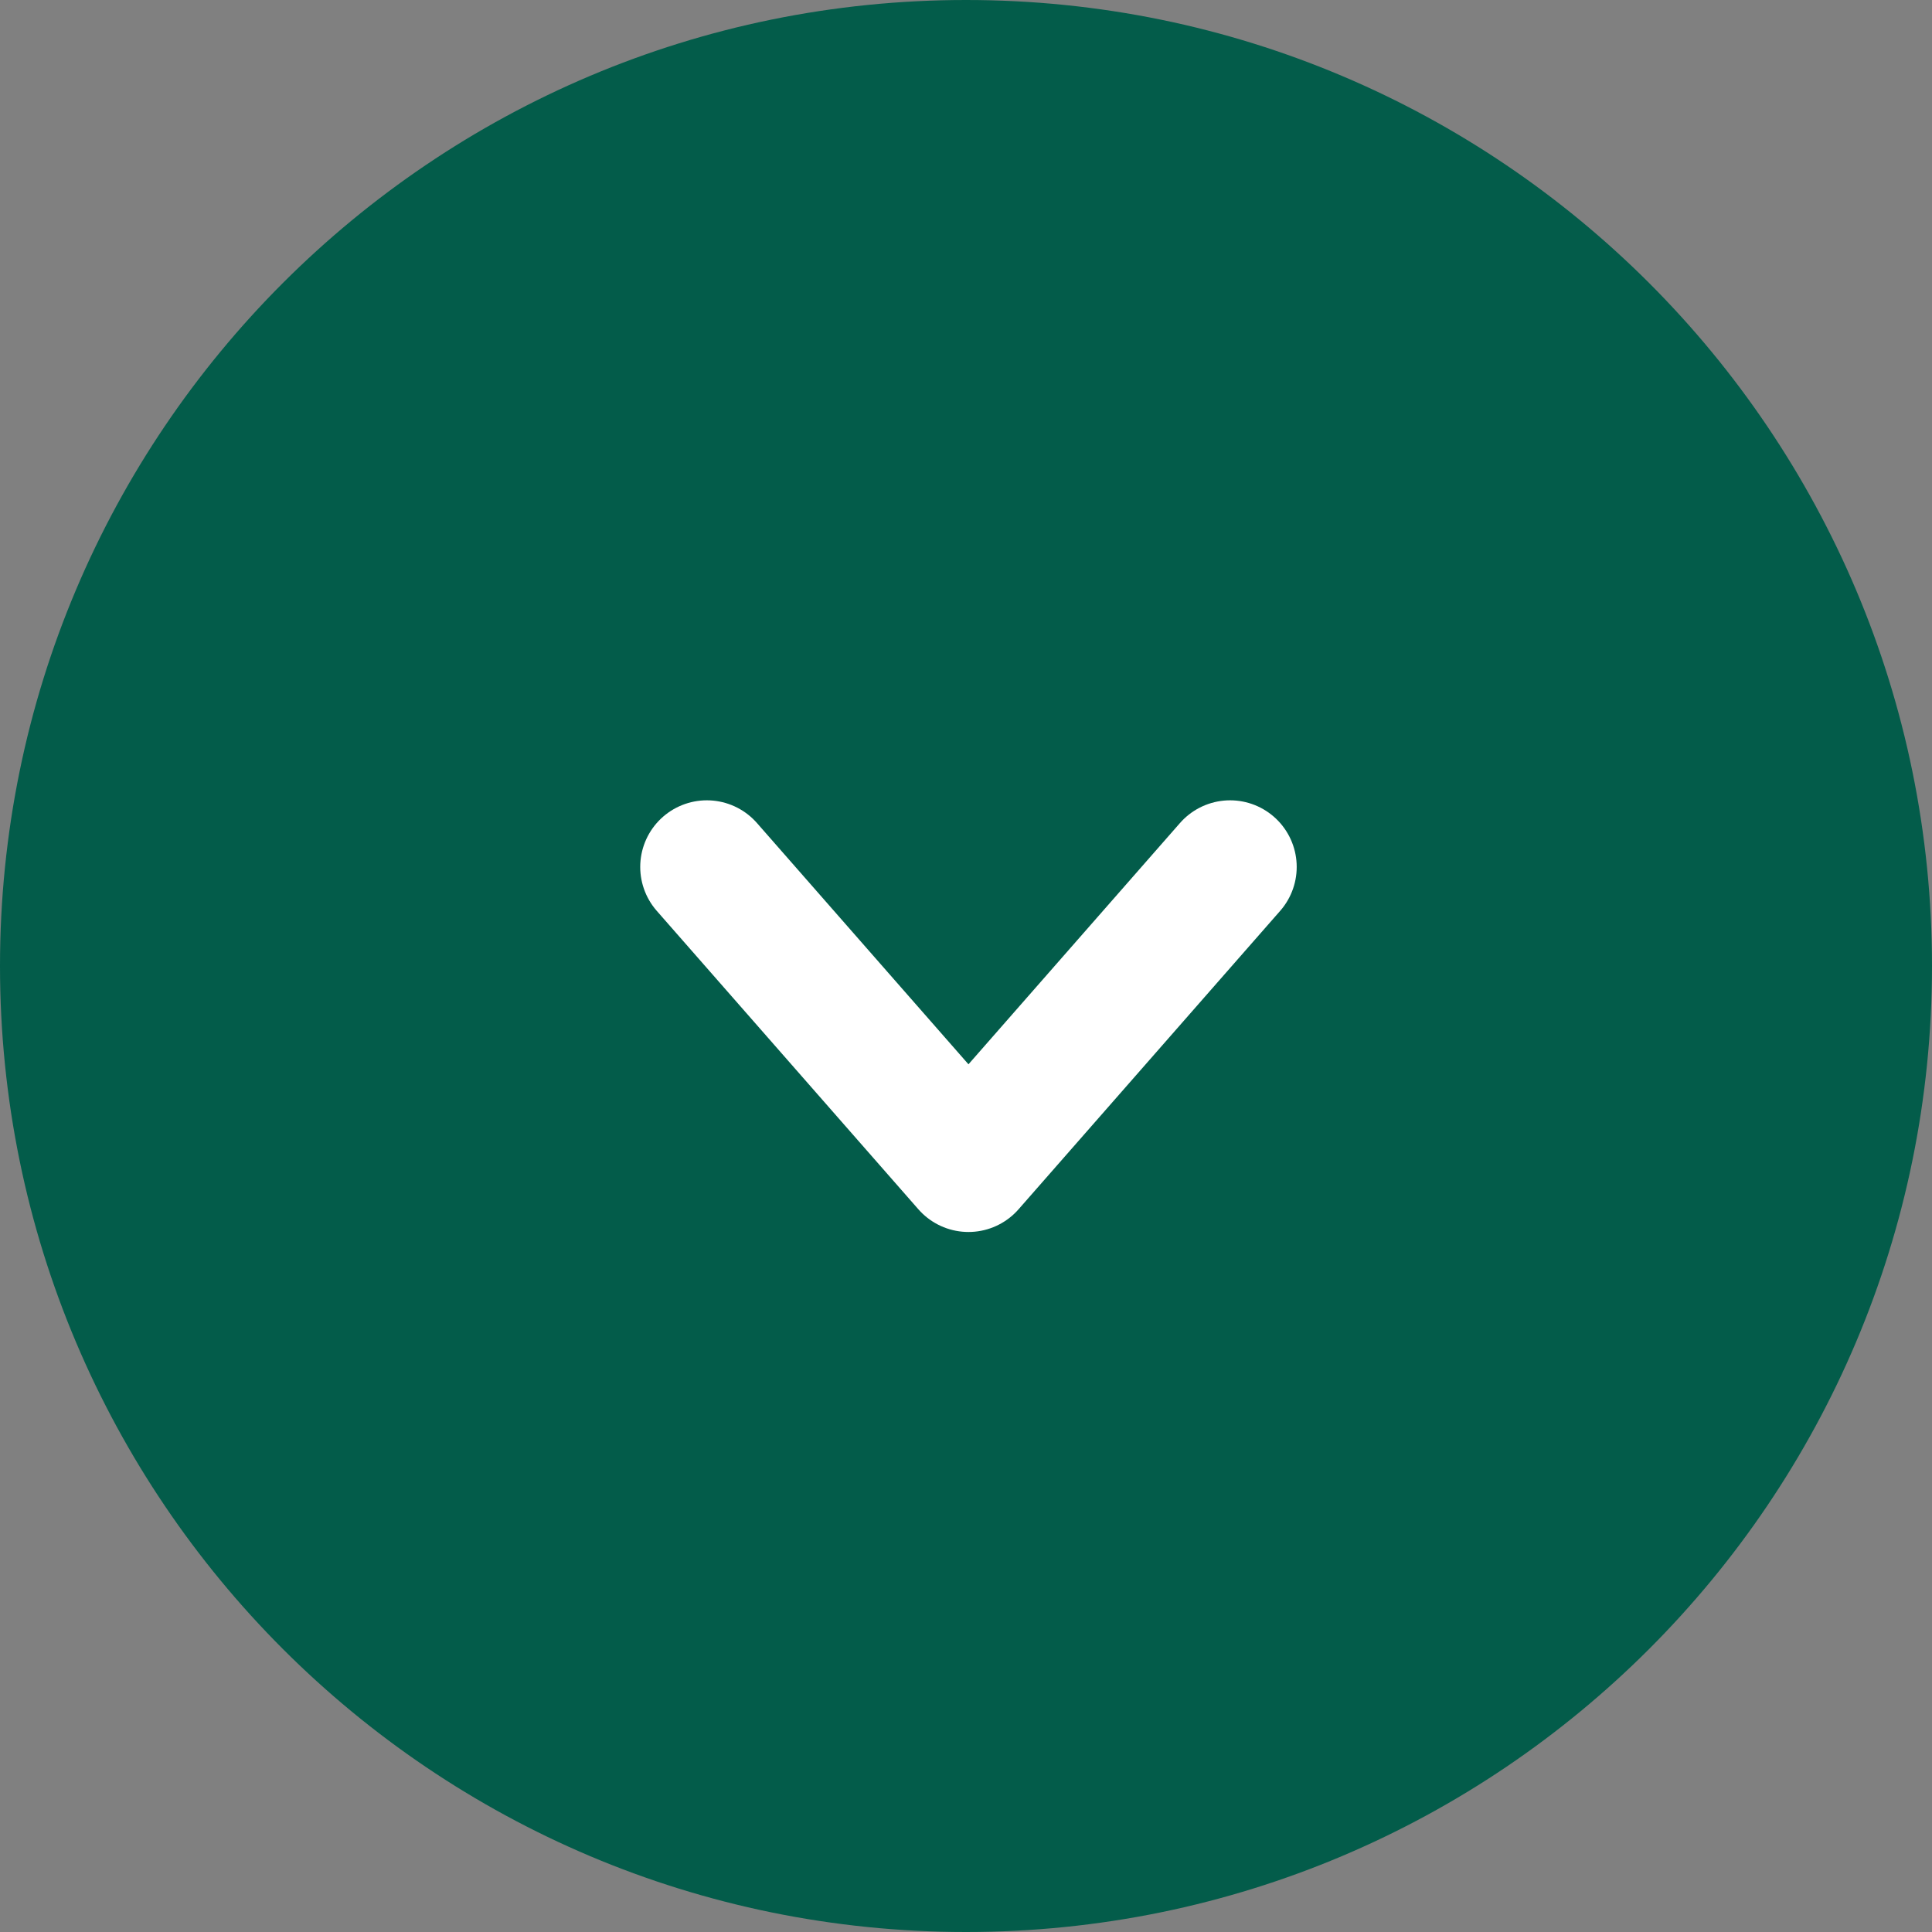
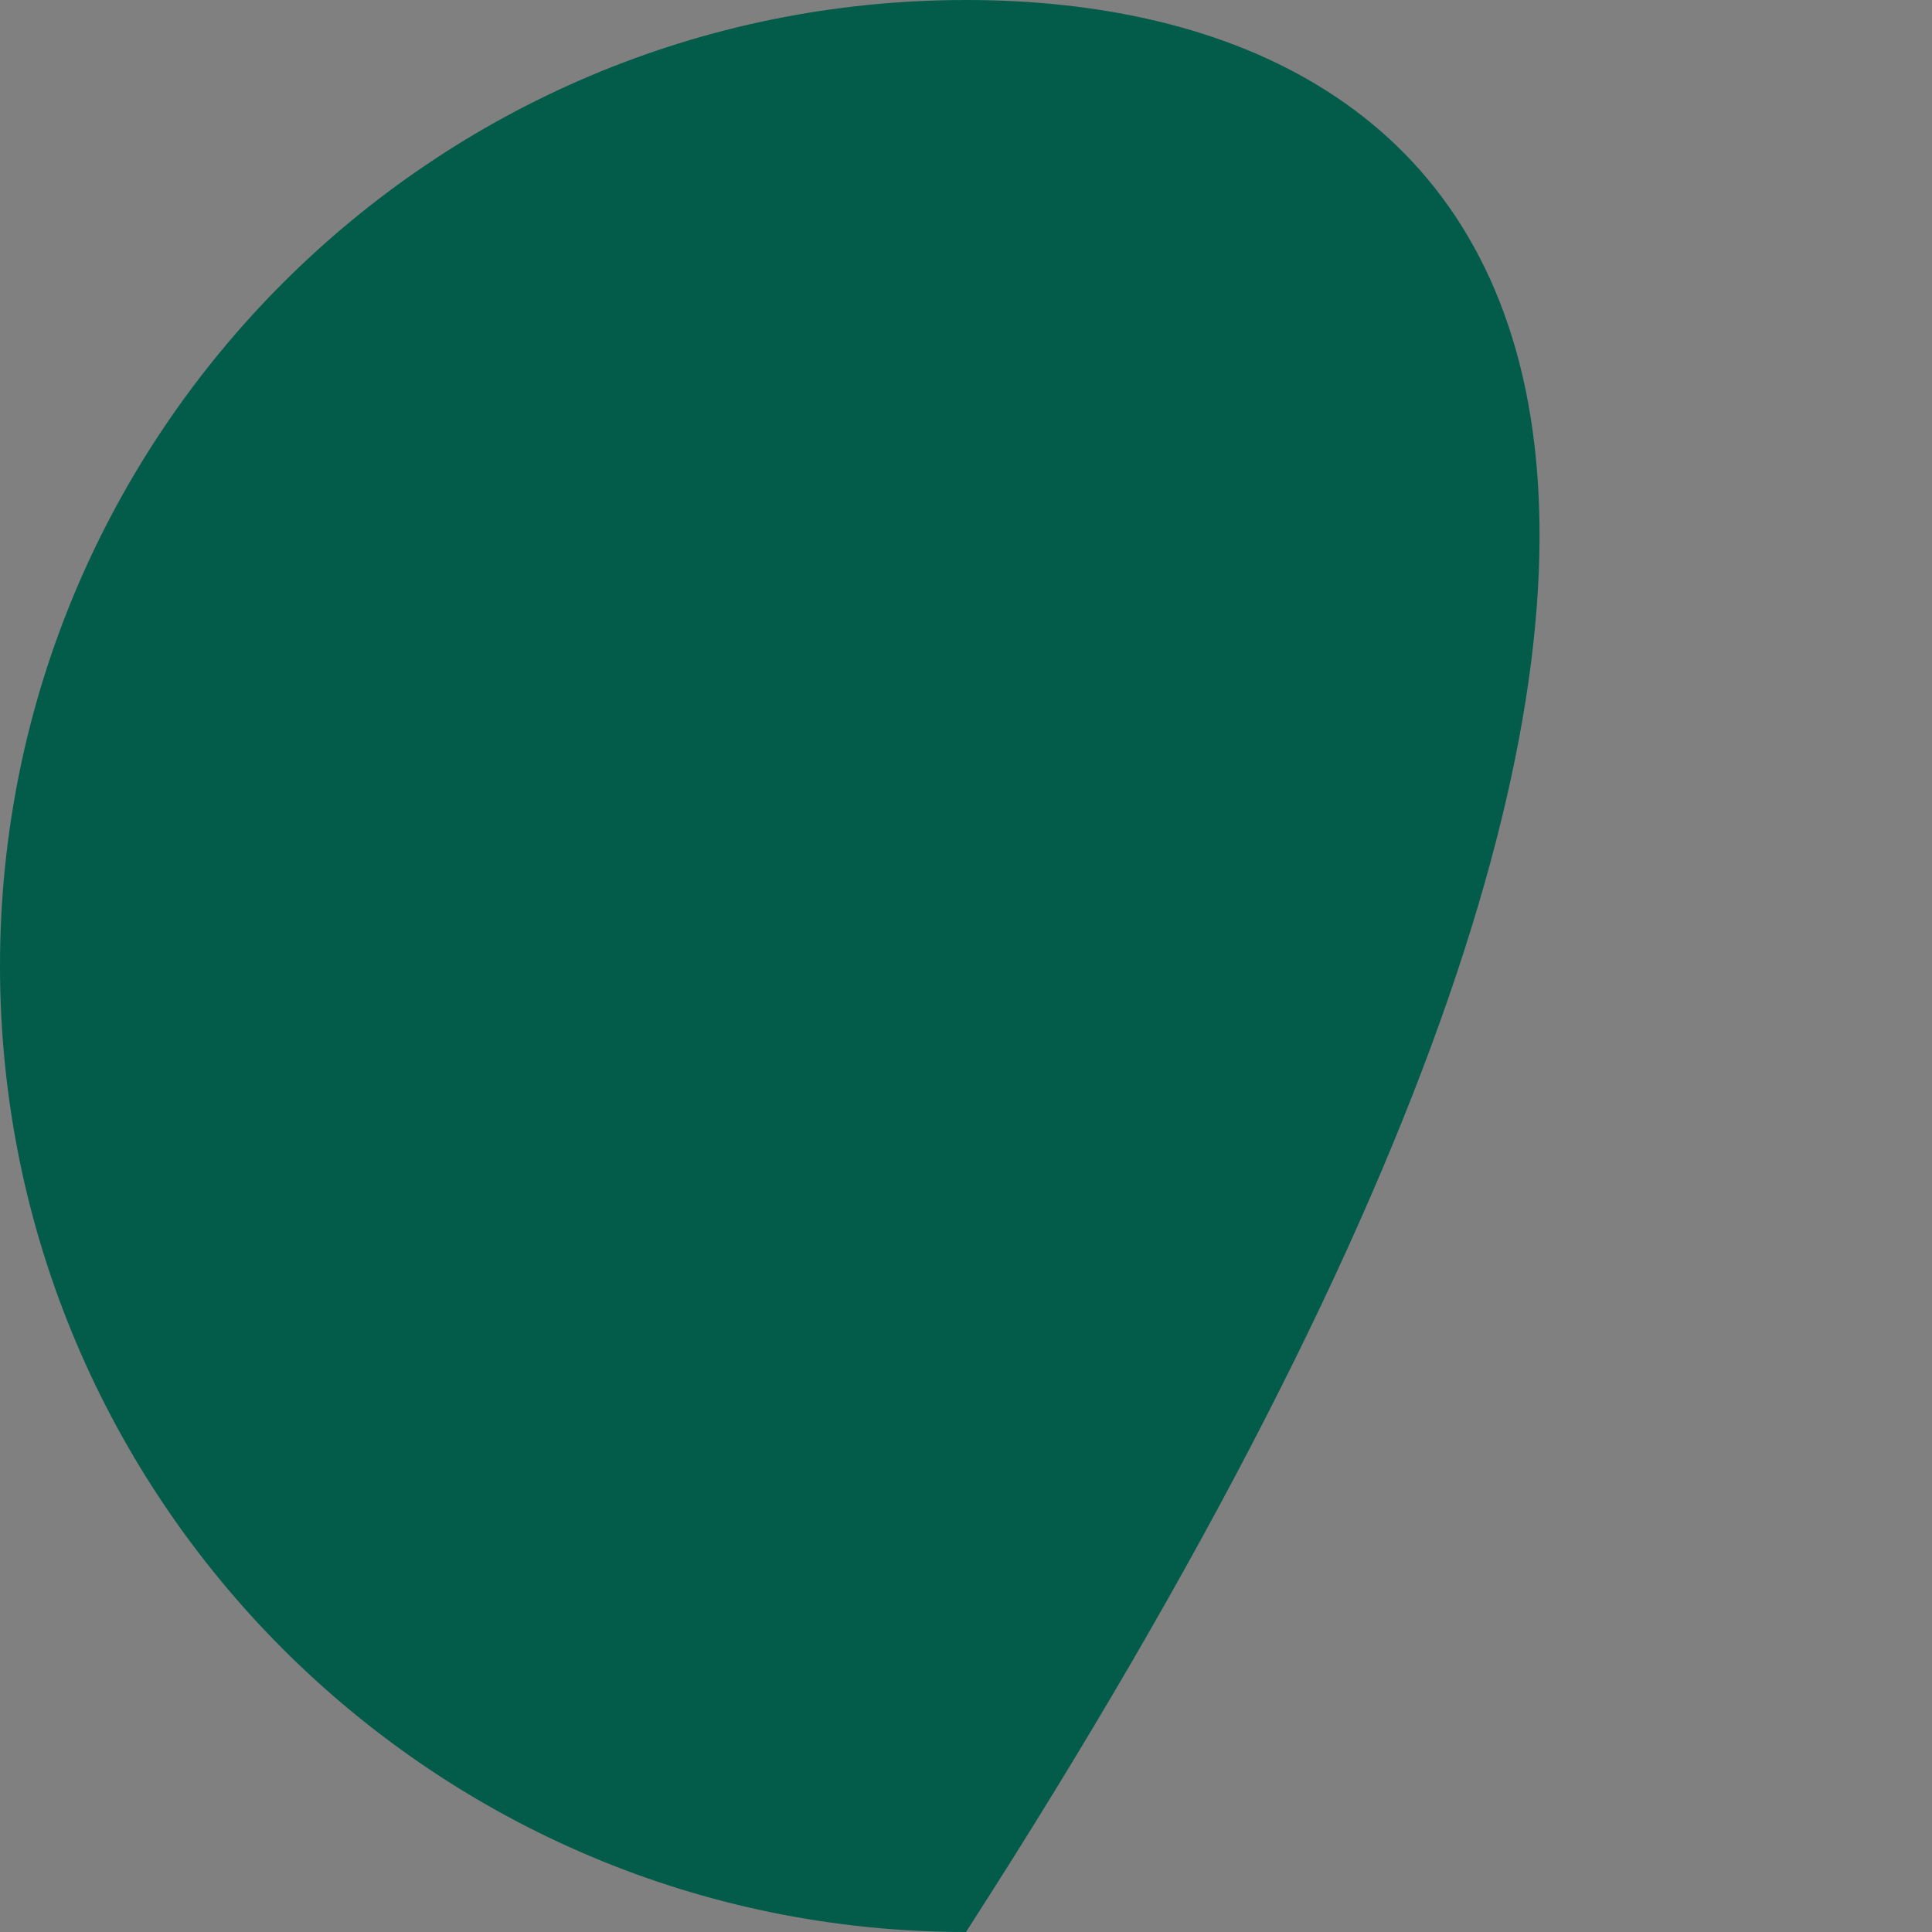
<svg xmlns="http://www.w3.org/2000/svg" width="58" height="58" viewBox="0 0 58 58" fill="none">
  <rect x="0" y="0" width="58" height="58" fill="#808080" stroke="none" />
-   <path d="M29 58C45.016 58 58 45.016 58 29C58 12.984 45.016 0 29 0C12.984 0 0 12.984 0 29C0 45.016 12.984 58 29 58Z" fill="#035C4A" />
+   <path d="M29 58C58 12.984 45.016 0 29 0C12.984 0 0 12.984 0 29C0 45.016 12.984 58 29 58Z" fill="#035C4A" />
  <path d="M21.22 26.026L29.074 34.985L36.928 26.026" fill="#035C4A" />
-   <path d="M21.22 26.026L29.074 34.985L36.928 26.026" stroke="white" stroke-width="4" stroke-linecap="round" stroke-linejoin="round" />
</svg>